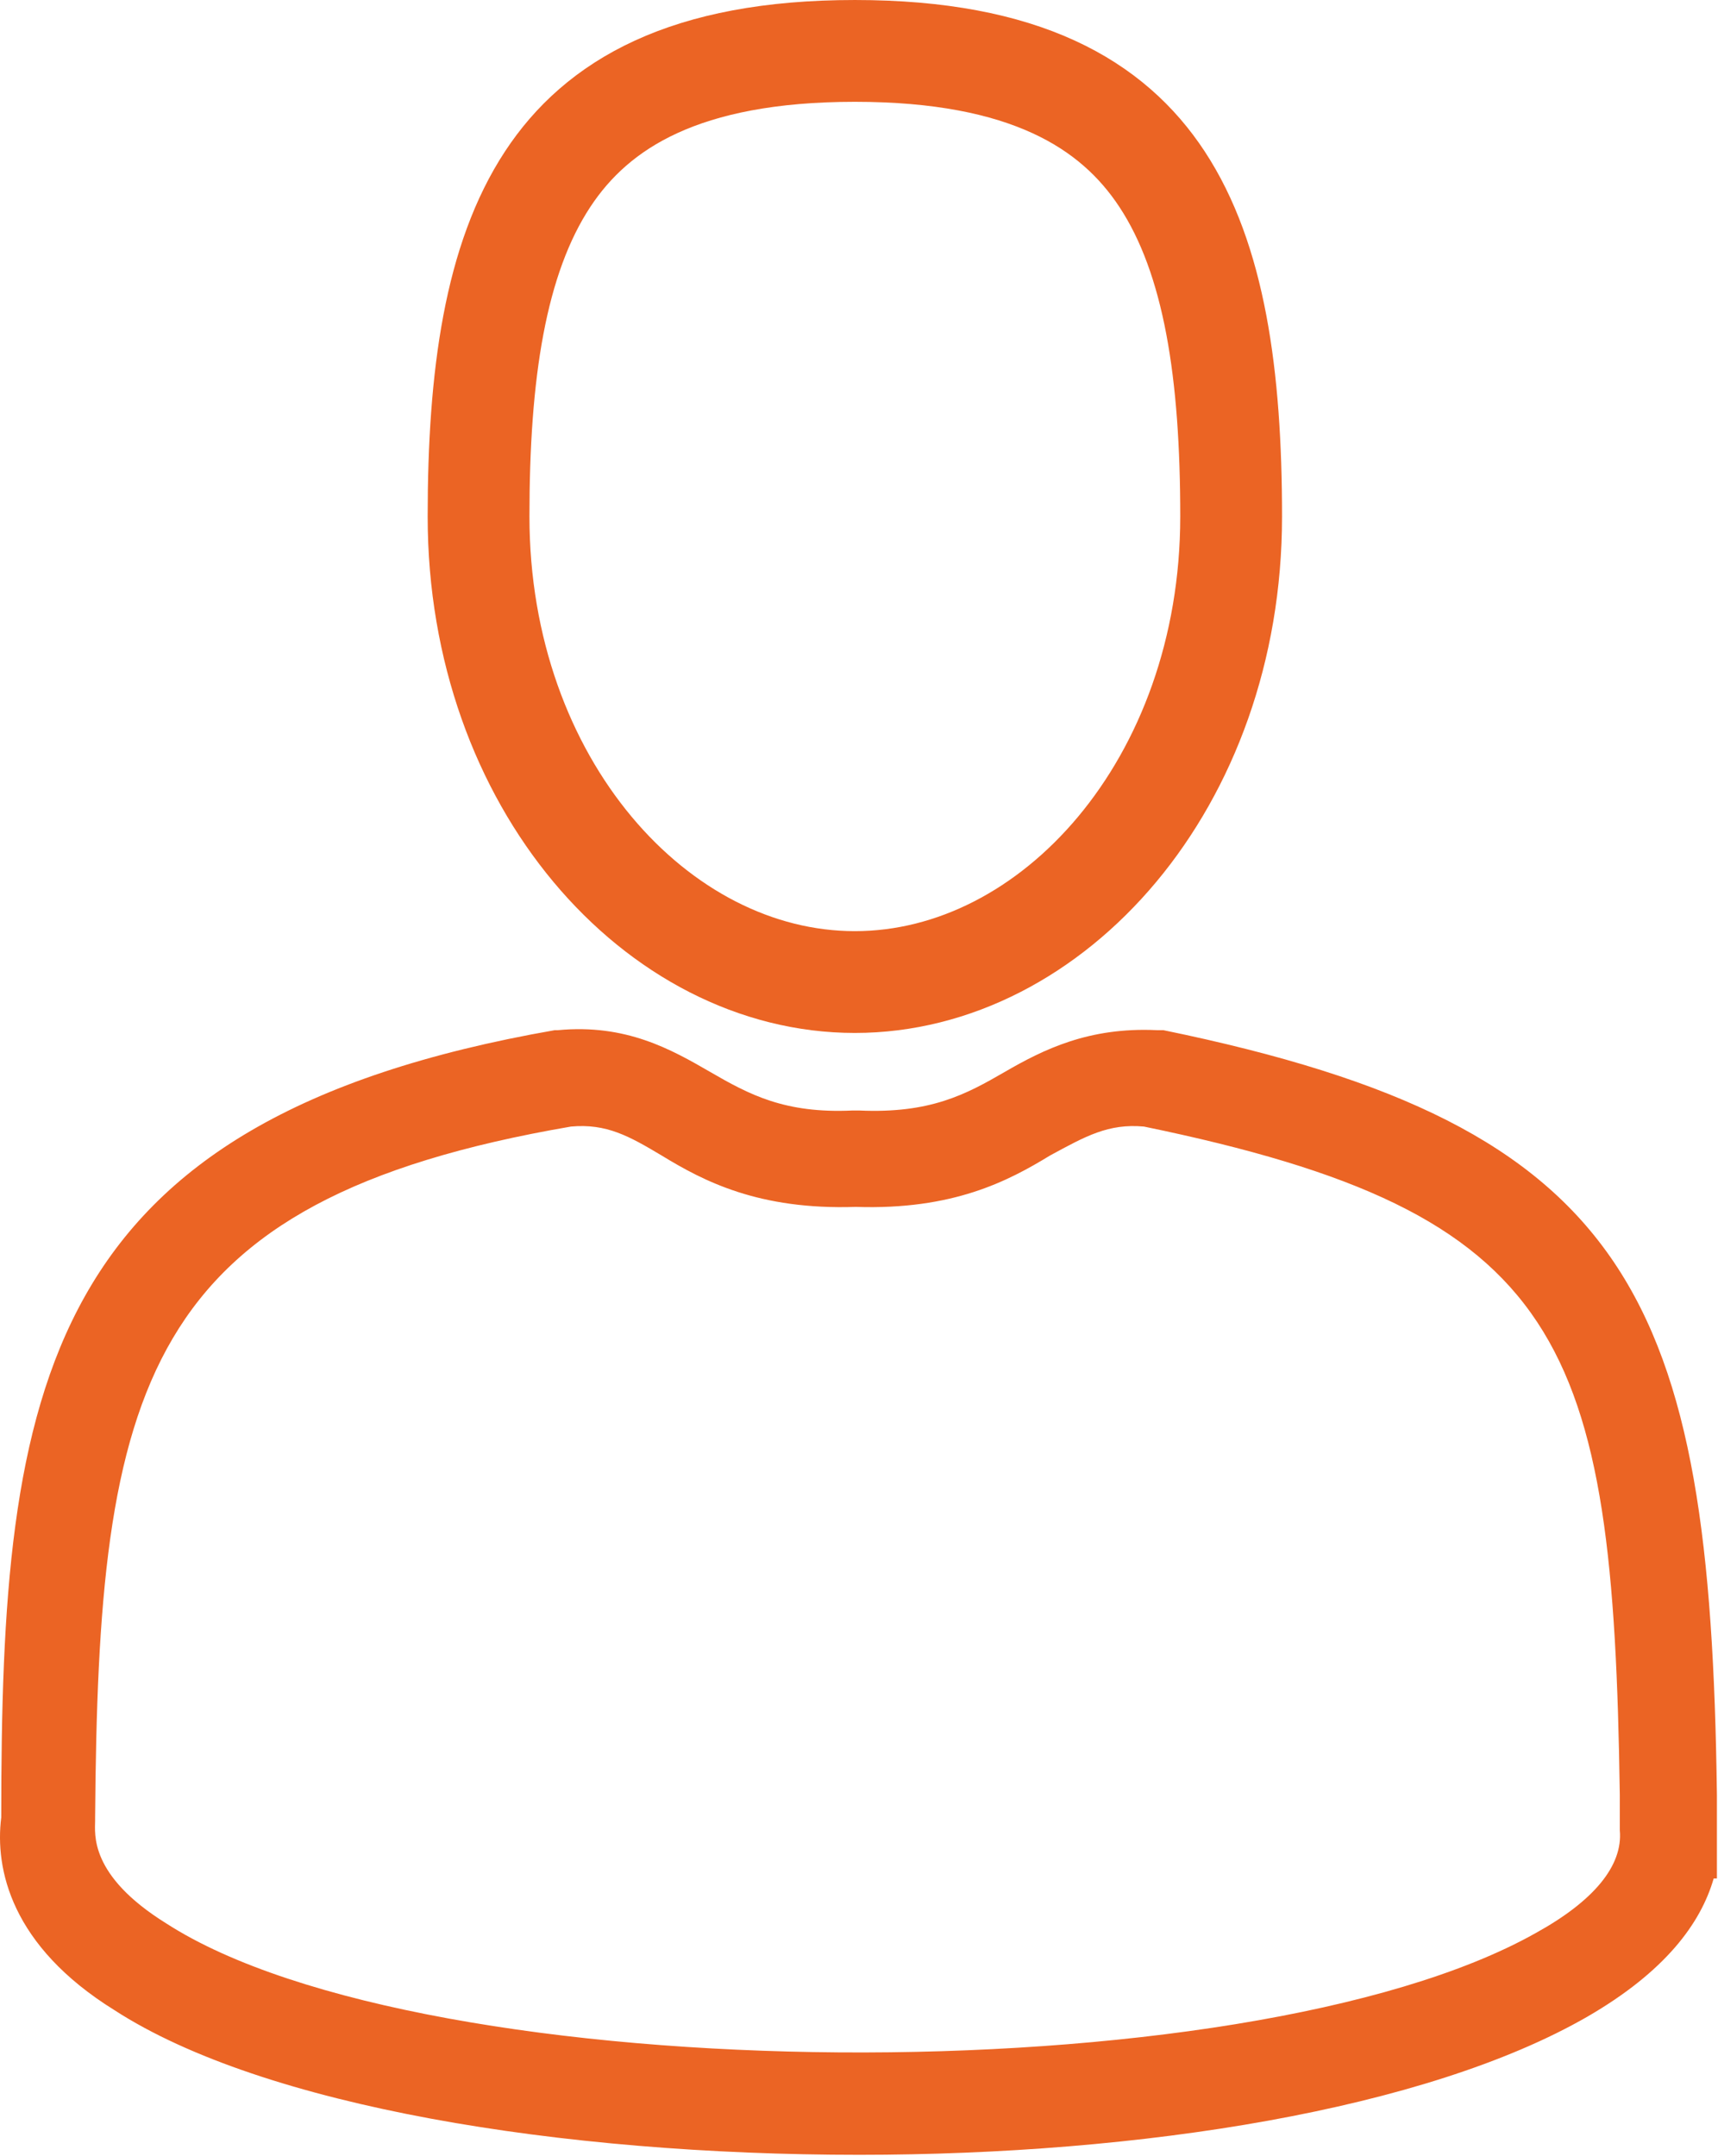
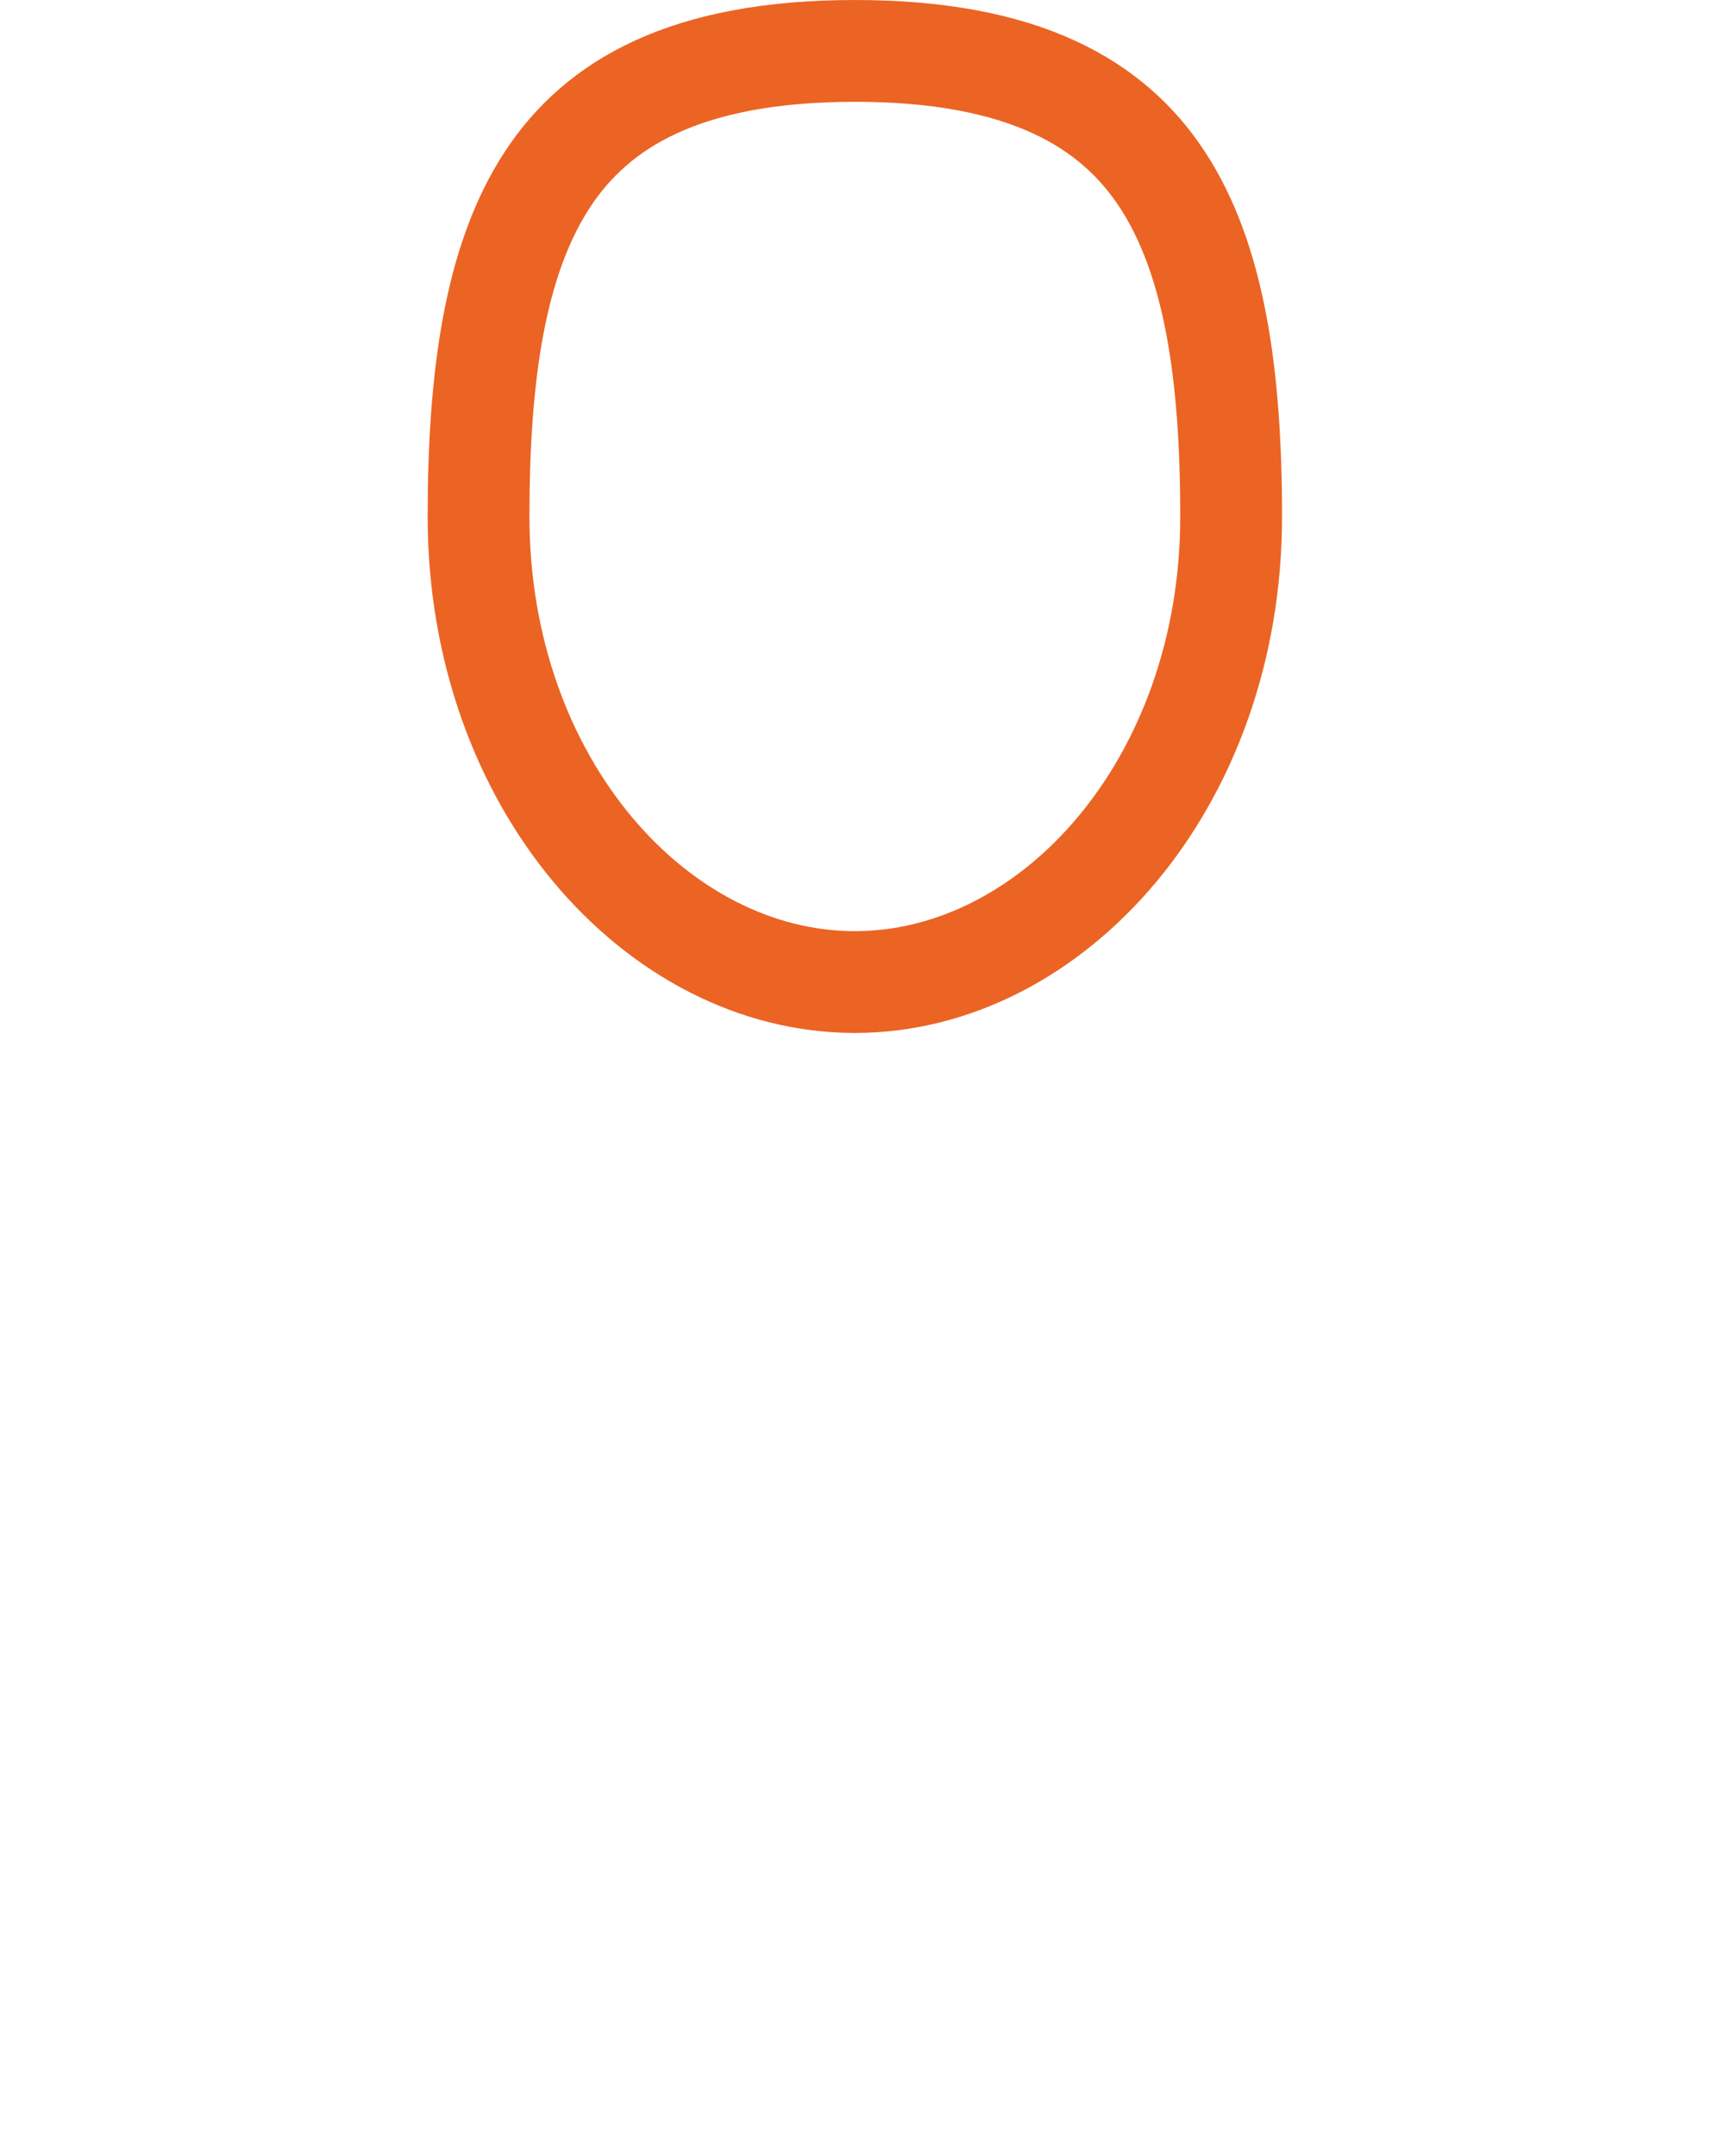
<svg xmlns="http://www.w3.org/2000/svg" width="310" height="389" viewBox="0 0 310 389" fill="none">
  <path d="M222.15 93.184C222.15 141.305 189.955 177.183 154.251 177.183C118.547 177.183 86.352 141.305 86.352 93.184C86.352 67.667 89.326 46.765 98.824 32.321C107.74 18.76 123.632 9.184 154.251 9.184C184.87 9.184 200.762 18.76 209.678 32.321C219.176 46.765 222.15 67.667 222.15 93.184Z" stroke="#EB6424" stroke-width="18.367" />
-   <path d="M155.014 388.775C101.275 388.775 47.537 380.078 20.668 362.686C1.976 351.091 -0.944 337.177 0.224 327.901C0.224 250.215 7.233 202.096 100.107 185.864H100.691C112.958 184.704 121.135 189.342 128.145 193.4C135.154 197.458 141.579 200.937 153.846 200.357H154.43H155.014C167.864 200.937 174.29 197.458 181.299 193.4C188.308 189.342 196.486 185.284 208.752 185.864H209.92C294.617 203.256 308.636 233.982 309.804 323.843C309.804 327.322 309.804 329.061 309.804 329.641H305.715H309.804C309.804 331.38 309.804 332.539 309.804 334.279V338.916H309.22C306.883 347.033 300.458 355.729 286.439 363.846C257.234 380.658 205.832 388.775 155.014 388.775ZM103.028 203.256C25.341 216.59 17.747 250.215 17.163 327.901V328.481C17.163 330.8 15.995 338.337 30.014 347.033C76.743 377.18 224.523 378.339 277.094 348.772C287.608 342.975 292.865 336.598 292.28 330.22V329.641C292.28 327.901 292.28 326.162 292.28 323.843C291.112 241.519 282.351 218.909 206.416 203.256C199.991 202.676 195.902 204.995 189.477 208.474C181.883 213.112 171.953 218.329 154.43 217.75C136.906 218.329 126.976 213.112 119.383 208.474C113.542 204.995 109.453 202.676 103.028 203.256Z" fill="#EB6424" />
</svg>